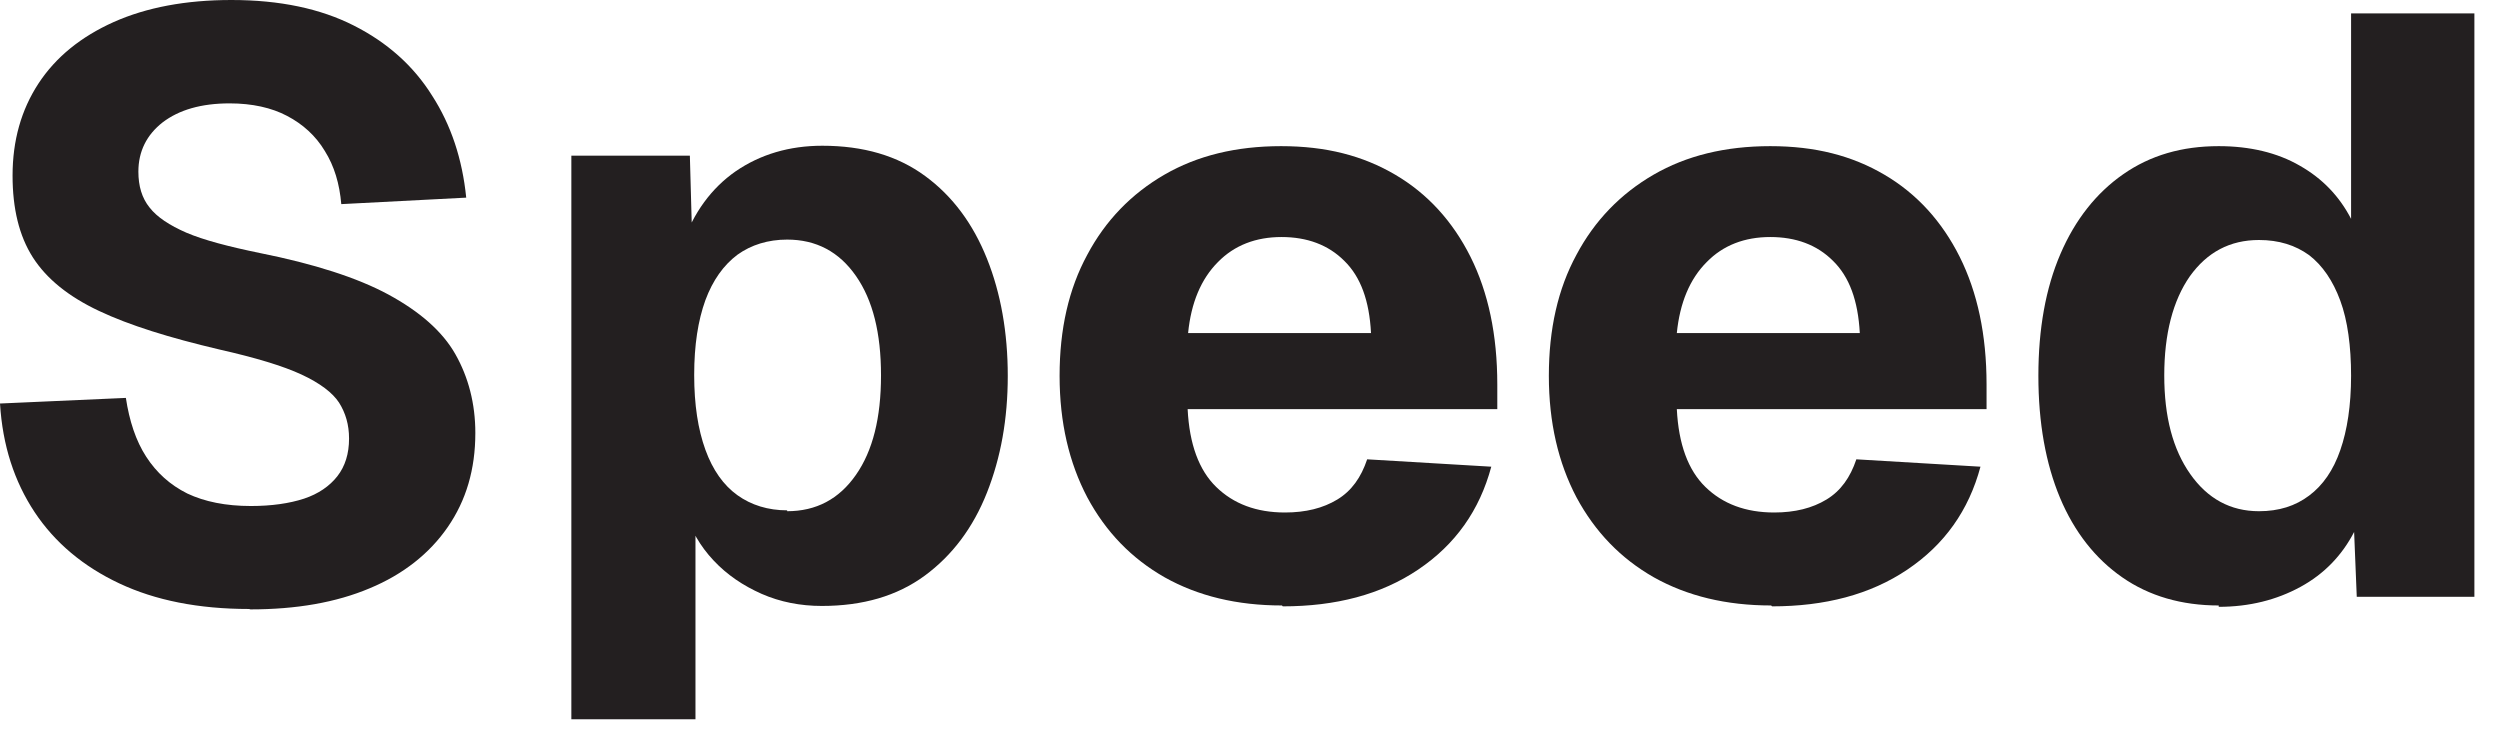
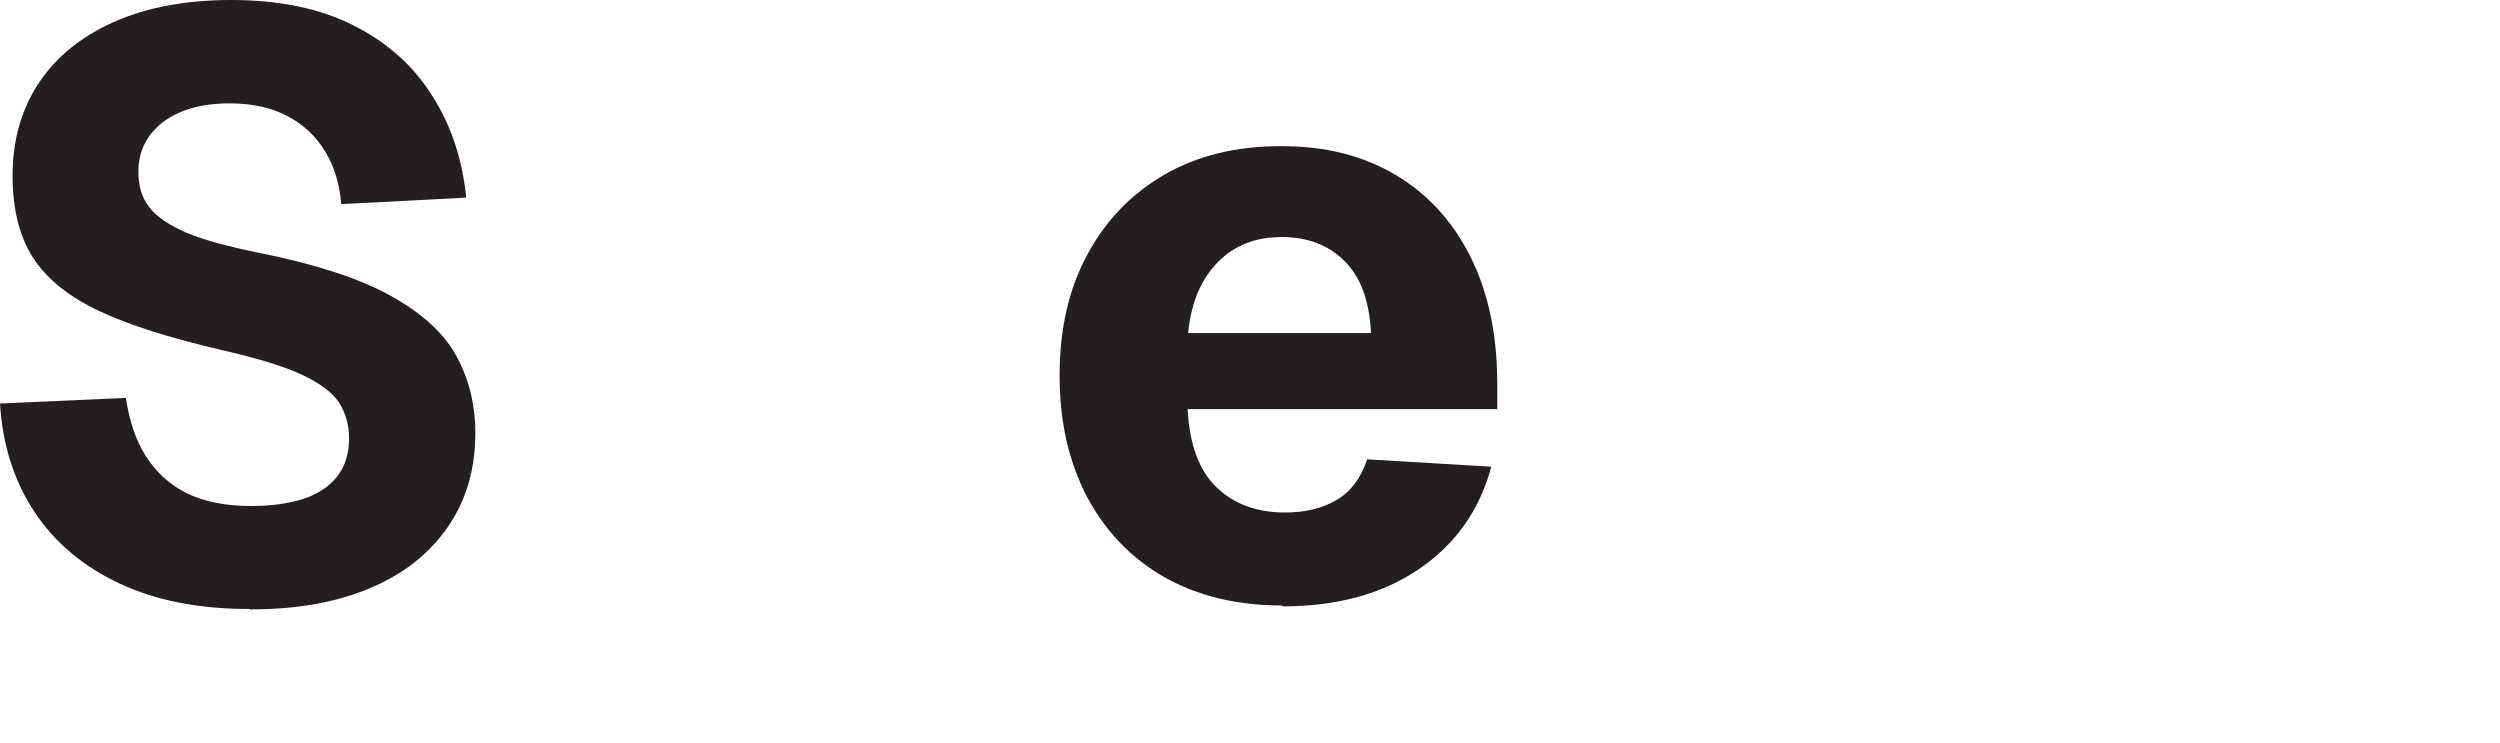
<svg xmlns="http://www.w3.org/2000/svg" fill="none" height="100%" overflow="visible" preserveAspectRatio="none" style="display: block;" viewBox="0 0 37 11" width="100%">
  <g id="Group">
    <path d="M3.687 9.013C2.938 9.013 2.298 8.885 1.767 8.635C1.235 8.385 0.813 8.033 0.512 7.579C0.211 7.124 0.038 6.593 0 5.972L1.863 5.889C1.914 6.228 2.01 6.523 2.164 6.76C2.317 6.996 2.516 7.176 2.772 7.304C3.028 7.425 3.341 7.489 3.713 7.489C4.02 7.489 4.282 7.451 4.5 7.38C4.711 7.31 4.878 7.195 4.993 7.048C5.108 6.9 5.166 6.715 5.166 6.491C5.166 6.286 5.115 6.113 5.018 5.959C4.922 5.812 4.737 5.671 4.462 5.543C4.186 5.415 3.783 5.294 3.245 5.172C2.509 4.999 1.914 4.814 1.466 4.602C1.018 4.391 0.691 4.129 0.486 3.809C0.282 3.489 0.186 3.085 0.186 2.599C0.186 2.08 0.314 1.626 0.57 1.235C0.826 0.845 1.197 0.544 1.683 0.326C2.17 0.109 2.752 0 3.425 0C4.142 0 4.743 0.128 5.236 0.378C5.729 0.627 6.119 0.973 6.395 1.415C6.676 1.85 6.843 2.356 6.9 2.925L5.051 3.021C5.025 2.72 4.948 2.458 4.807 2.234C4.673 2.01 4.481 1.837 4.25 1.716C4.02 1.594 3.732 1.53 3.399 1.53C2.977 1.53 2.65 1.626 2.407 1.811C2.17 1.997 2.048 2.24 2.048 2.541C2.048 2.752 2.1 2.932 2.215 3.073C2.324 3.213 2.509 3.335 2.759 3.444C3.015 3.553 3.38 3.649 3.847 3.745C4.647 3.905 5.287 4.11 5.748 4.359C6.209 4.609 6.548 4.903 6.74 5.243C6.932 5.582 7.035 5.972 7.035 6.408C7.035 6.945 6.9 7.406 6.625 7.803C6.356 8.193 5.966 8.501 5.473 8.706C4.974 8.917 4.385 9.019 3.706 9.019L3.687 9.013Z" fill="#231F20" id="Vector" />
-     <path d="M8.456 10.645V2.304H10.21L10.248 3.681L10.101 3.617C10.261 3.149 10.53 2.784 10.888 2.535C11.253 2.285 11.682 2.157 12.169 2.157C12.777 2.157 13.282 2.304 13.692 2.605C14.102 2.906 14.402 3.316 14.607 3.828C14.812 4.34 14.915 4.922 14.915 5.563C14.915 6.203 14.812 6.772 14.607 7.291C14.402 7.809 14.095 8.219 13.686 8.52C13.276 8.821 12.77 8.968 12.162 8.968C11.848 8.968 11.548 8.91 11.272 8.789C10.997 8.667 10.76 8.507 10.562 8.296C10.363 8.085 10.216 7.835 10.133 7.54L10.293 7.444V10.645H8.469H8.456ZM11.65 7.566C12.079 7.566 12.418 7.387 12.668 7.028C12.918 6.67 13.039 6.183 13.039 5.556C13.039 4.929 12.918 4.442 12.668 4.084C12.418 3.725 12.079 3.546 11.65 3.546C11.368 3.546 11.119 3.623 10.914 3.77C10.709 3.924 10.549 4.148 10.44 4.442C10.331 4.743 10.274 5.108 10.274 5.55C10.274 5.991 10.331 6.356 10.44 6.657C10.549 6.958 10.709 7.182 10.914 7.329C11.119 7.476 11.368 7.553 11.65 7.553V7.566Z" fill="#231F20" id="Vector_2" />
    <path d="M18.973 8.961C18.307 8.961 17.731 8.821 17.238 8.545C16.745 8.264 16.367 7.873 16.092 7.361C15.823 6.849 15.682 6.254 15.682 5.562C15.682 4.871 15.817 4.276 16.092 3.77C16.361 3.264 16.745 2.868 17.232 2.586C17.718 2.304 18.294 2.163 18.96 2.163C19.626 2.163 20.17 2.304 20.65 2.586C21.13 2.868 21.501 3.277 21.764 3.802C22.026 4.327 22.16 4.954 22.16 5.69V6.055H17.577C17.603 6.574 17.744 6.958 18 7.207C18.256 7.457 18.595 7.585 19.017 7.585C19.325 7.585 19.581 7.521 19.792 7.393C20.003 7.265 20.144 7.067 20.234 6.798L22.071 6.907C21.898 7.553 21.54 8.059 20.989 8.43C20.439 8.801 19.766 8.974 18.985 8.974L18.973 8.961ZM17.577 4.929H20.291C20.266 4.449 20.138 4.097 19.895 3.86C19.658 3.623 19.344 3.508 18.966 3.508C18.589 3.508 18.269 3.629 18.025 3.879C17.776 4.129 17.628 4.481 17.584 4.929H17.577Z" fill="#231F20" id="Vector_3" />
-     <path d="M26.213 8.961C25.547 8.961 24.971 8.821 24.478 8.545C23.985 8.264 23.608 7.873 23.332 7.361C23.063 6.849 22.923 6.254 22.923 5.562C22.923 4.871 23.057 4.276 23.332 3.77C23.601 3.264 23.985 2.868 24.472 2.586C24.958 2.304 25.534 2.163 26.2 2.163C26.866 2.163 27.41 2.304 27.89 2.586C28.37 2.868 28.741 3.277 29.004 3.802C29.266 4.327 29.401 4.954 29.401 5.69V6.055H24.817C24.843 6.574 24.984 6.958 25.24 7.207C25.496 7.457 25.835 7.585 26.258 7.585C26.565 7.585 26.821 7.521 27.032 7.393C27.243 7.265 27.384 7.067 27.474 6.798L29.311 6.907C29.138 7.553 28.78 8.059 28.229 8.43C27.679 8.801 27.006 8.974 26.226 8.974L26.213 8.961ZM24.811 4.929H27.525C27.499 4.449 27.371 4.097 27.128 3.86C26.891 3.623 26.578 3.508 26.2 3.508C25.822 3.508 25.502 3.629 25.259 3.879C25.009 4.129 24.862 4.481 24.817 4.929H24.811Z" fill="#231F20" id="Vector_4" />
-     <path d="M32.837 8.961C32.287 8.961 31.807 8.821 31.41 8.545C31.013 8.27 30.7 7.873 30.488 7.367C30.277 6.862 30.168 6.26 30.168 5.562C30.168 4.865 30.277 4.263 30.495 3.757C30.712 3.252 31.026 2.855 31.423 2.579C31.826 2.298 32.293 2.163 32.837 2.163C33.298 2.163 33.702 2.259 34.035 2.451C34.374 2.643 34.623 2.906 34.796 3.239V0.198H36.621V8.833H34.88L34.841 7.873C34.662 8.219 34.399 8.494 34.047 8.686C33.695 8.878 33.292 8.981 32.837 8.981V8.961ZM33.433 7.566C33.727 7.566 33.971 7.489 34.175 7.335C34.38 7.182 34.534 6.958 34.636 6.663C34.739 6.369 34.796 5.998 34.796 5.562C34.796 5.127 34.745 4.743 34.636 4.449C34.527 4.154 34.374 3.93 34.175 3.776C33.971 3.629 33.727 3.552 33.433 3.552C33.004 3.552 32.665 3.732 32.409 4.09C32.159 4.449 32.031 4.941 32.031 5.556C32.031 6.17 32.159 6.651 32.415 7.015C32.671 7.38 33.01 7.566 33.433 7.566Z" fill="#231F20" id="Vector_5" />
  </g>
</svg>